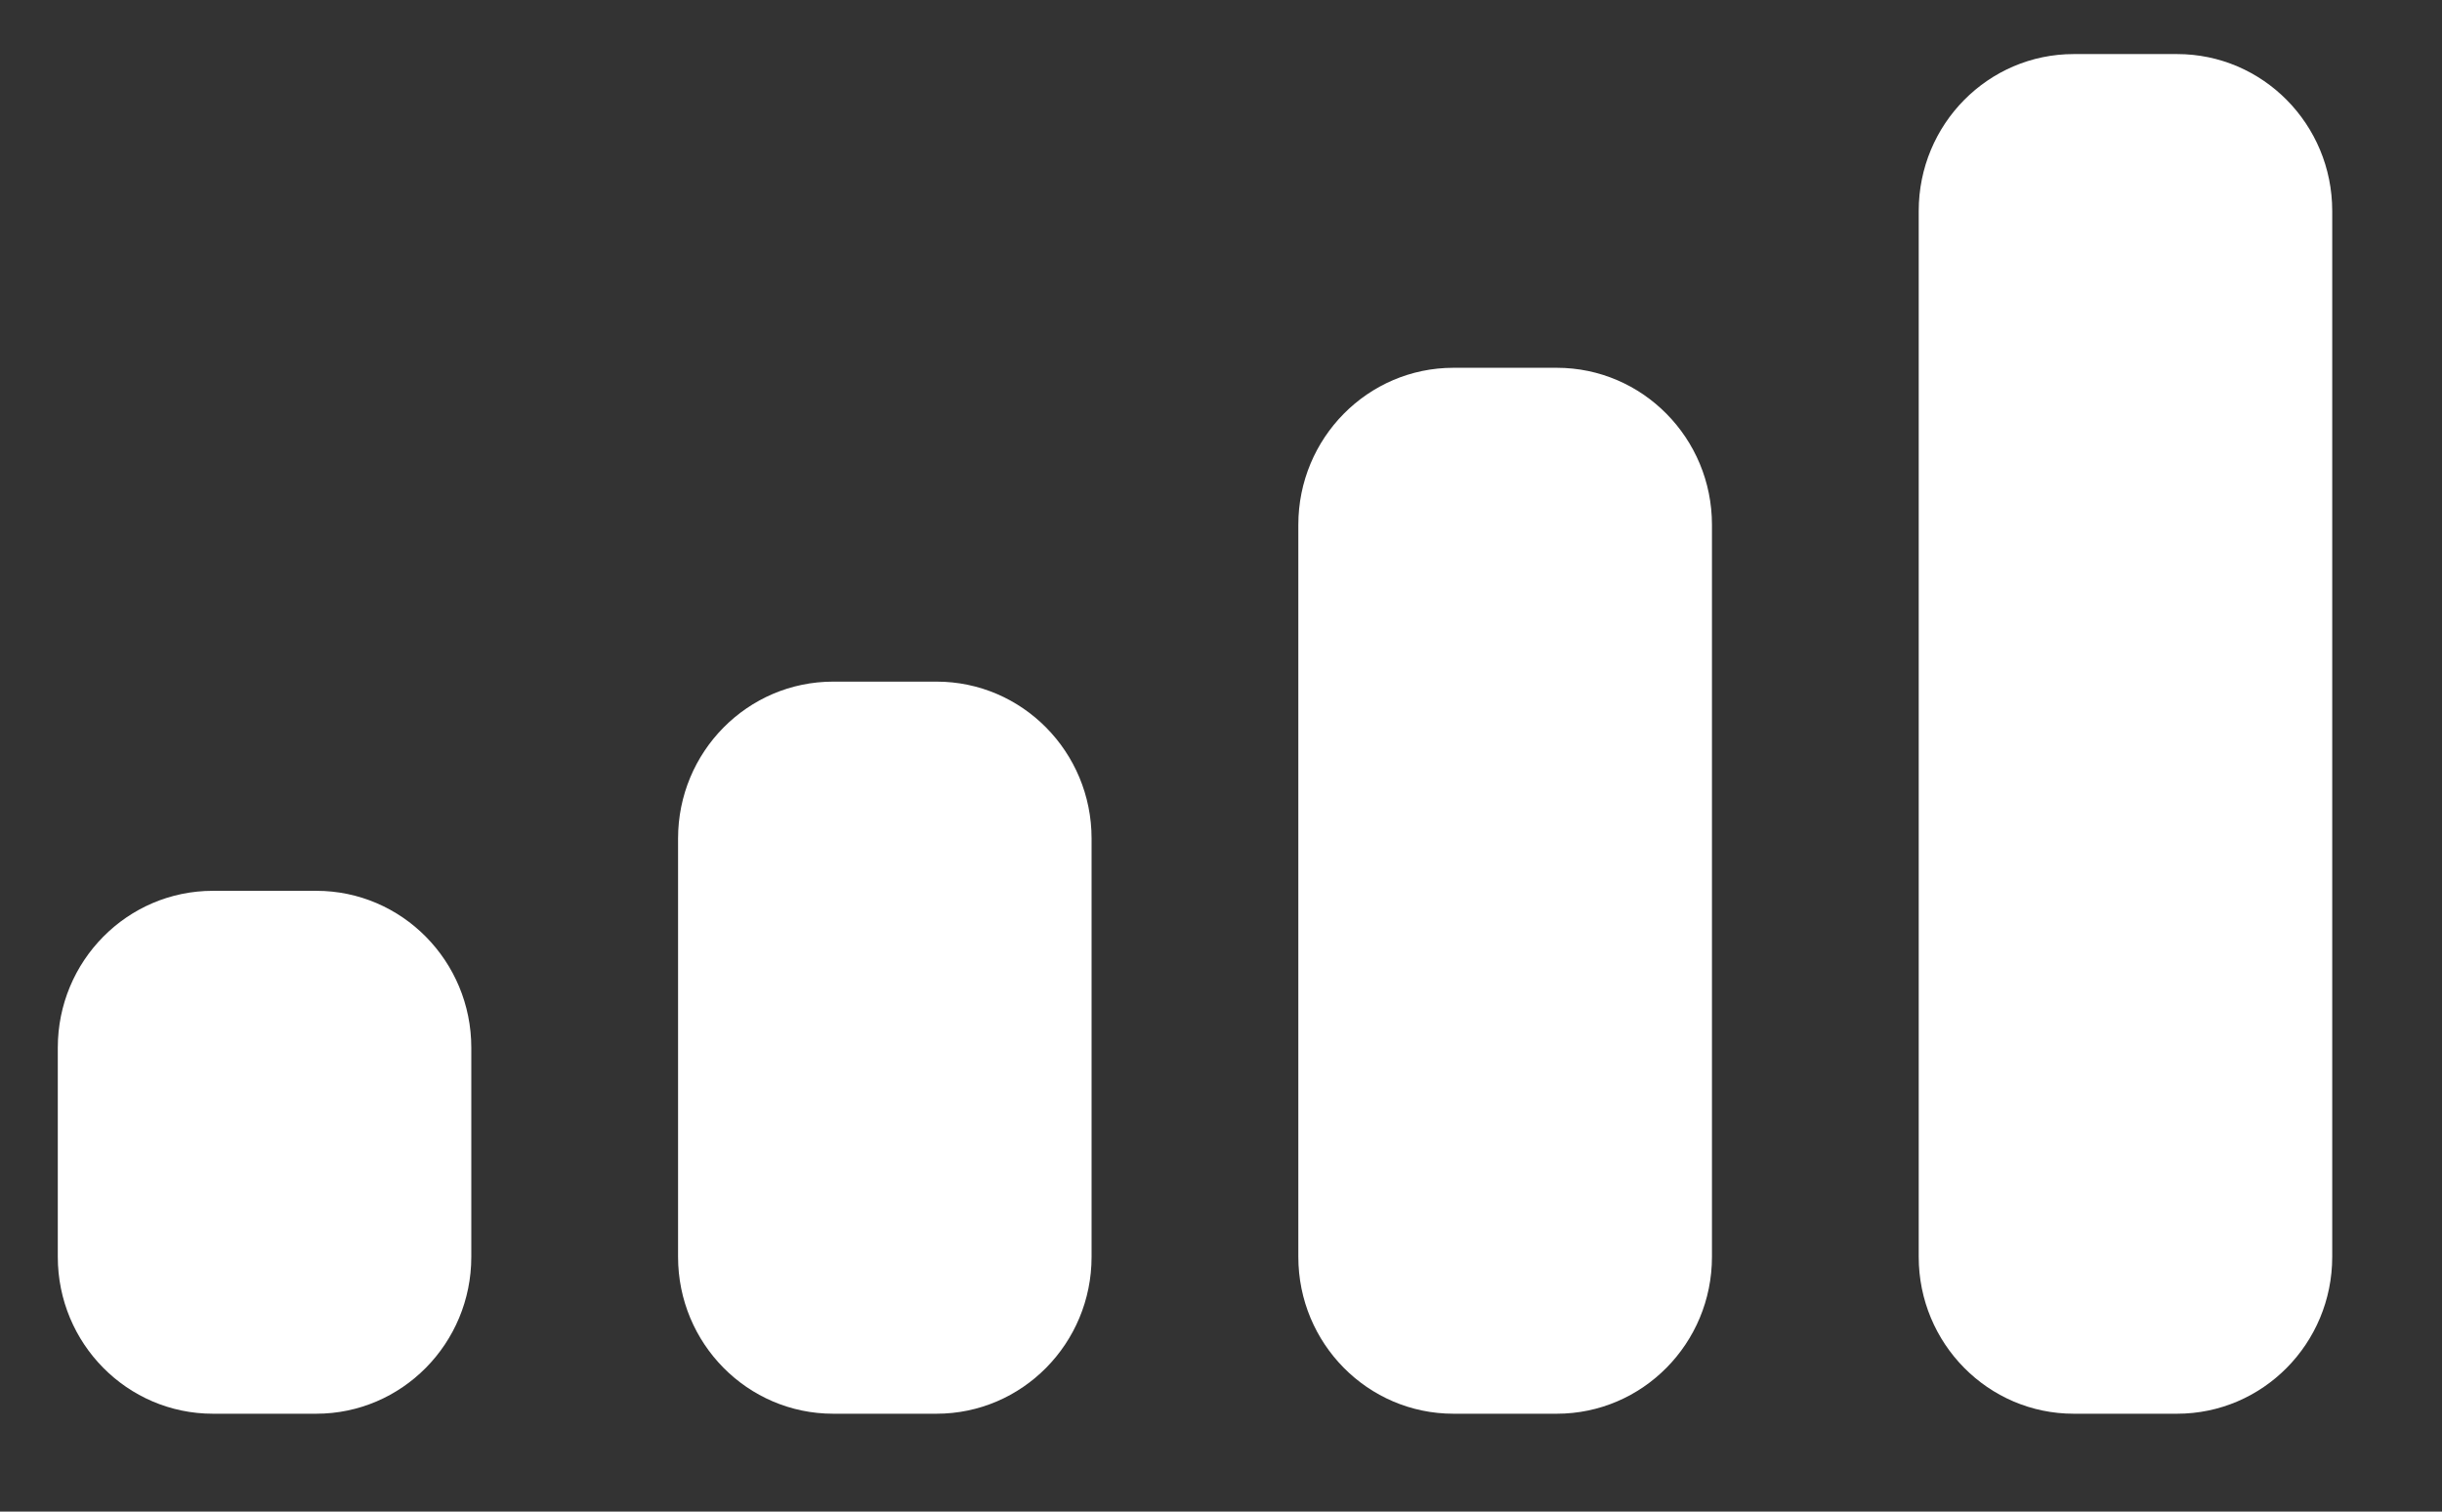
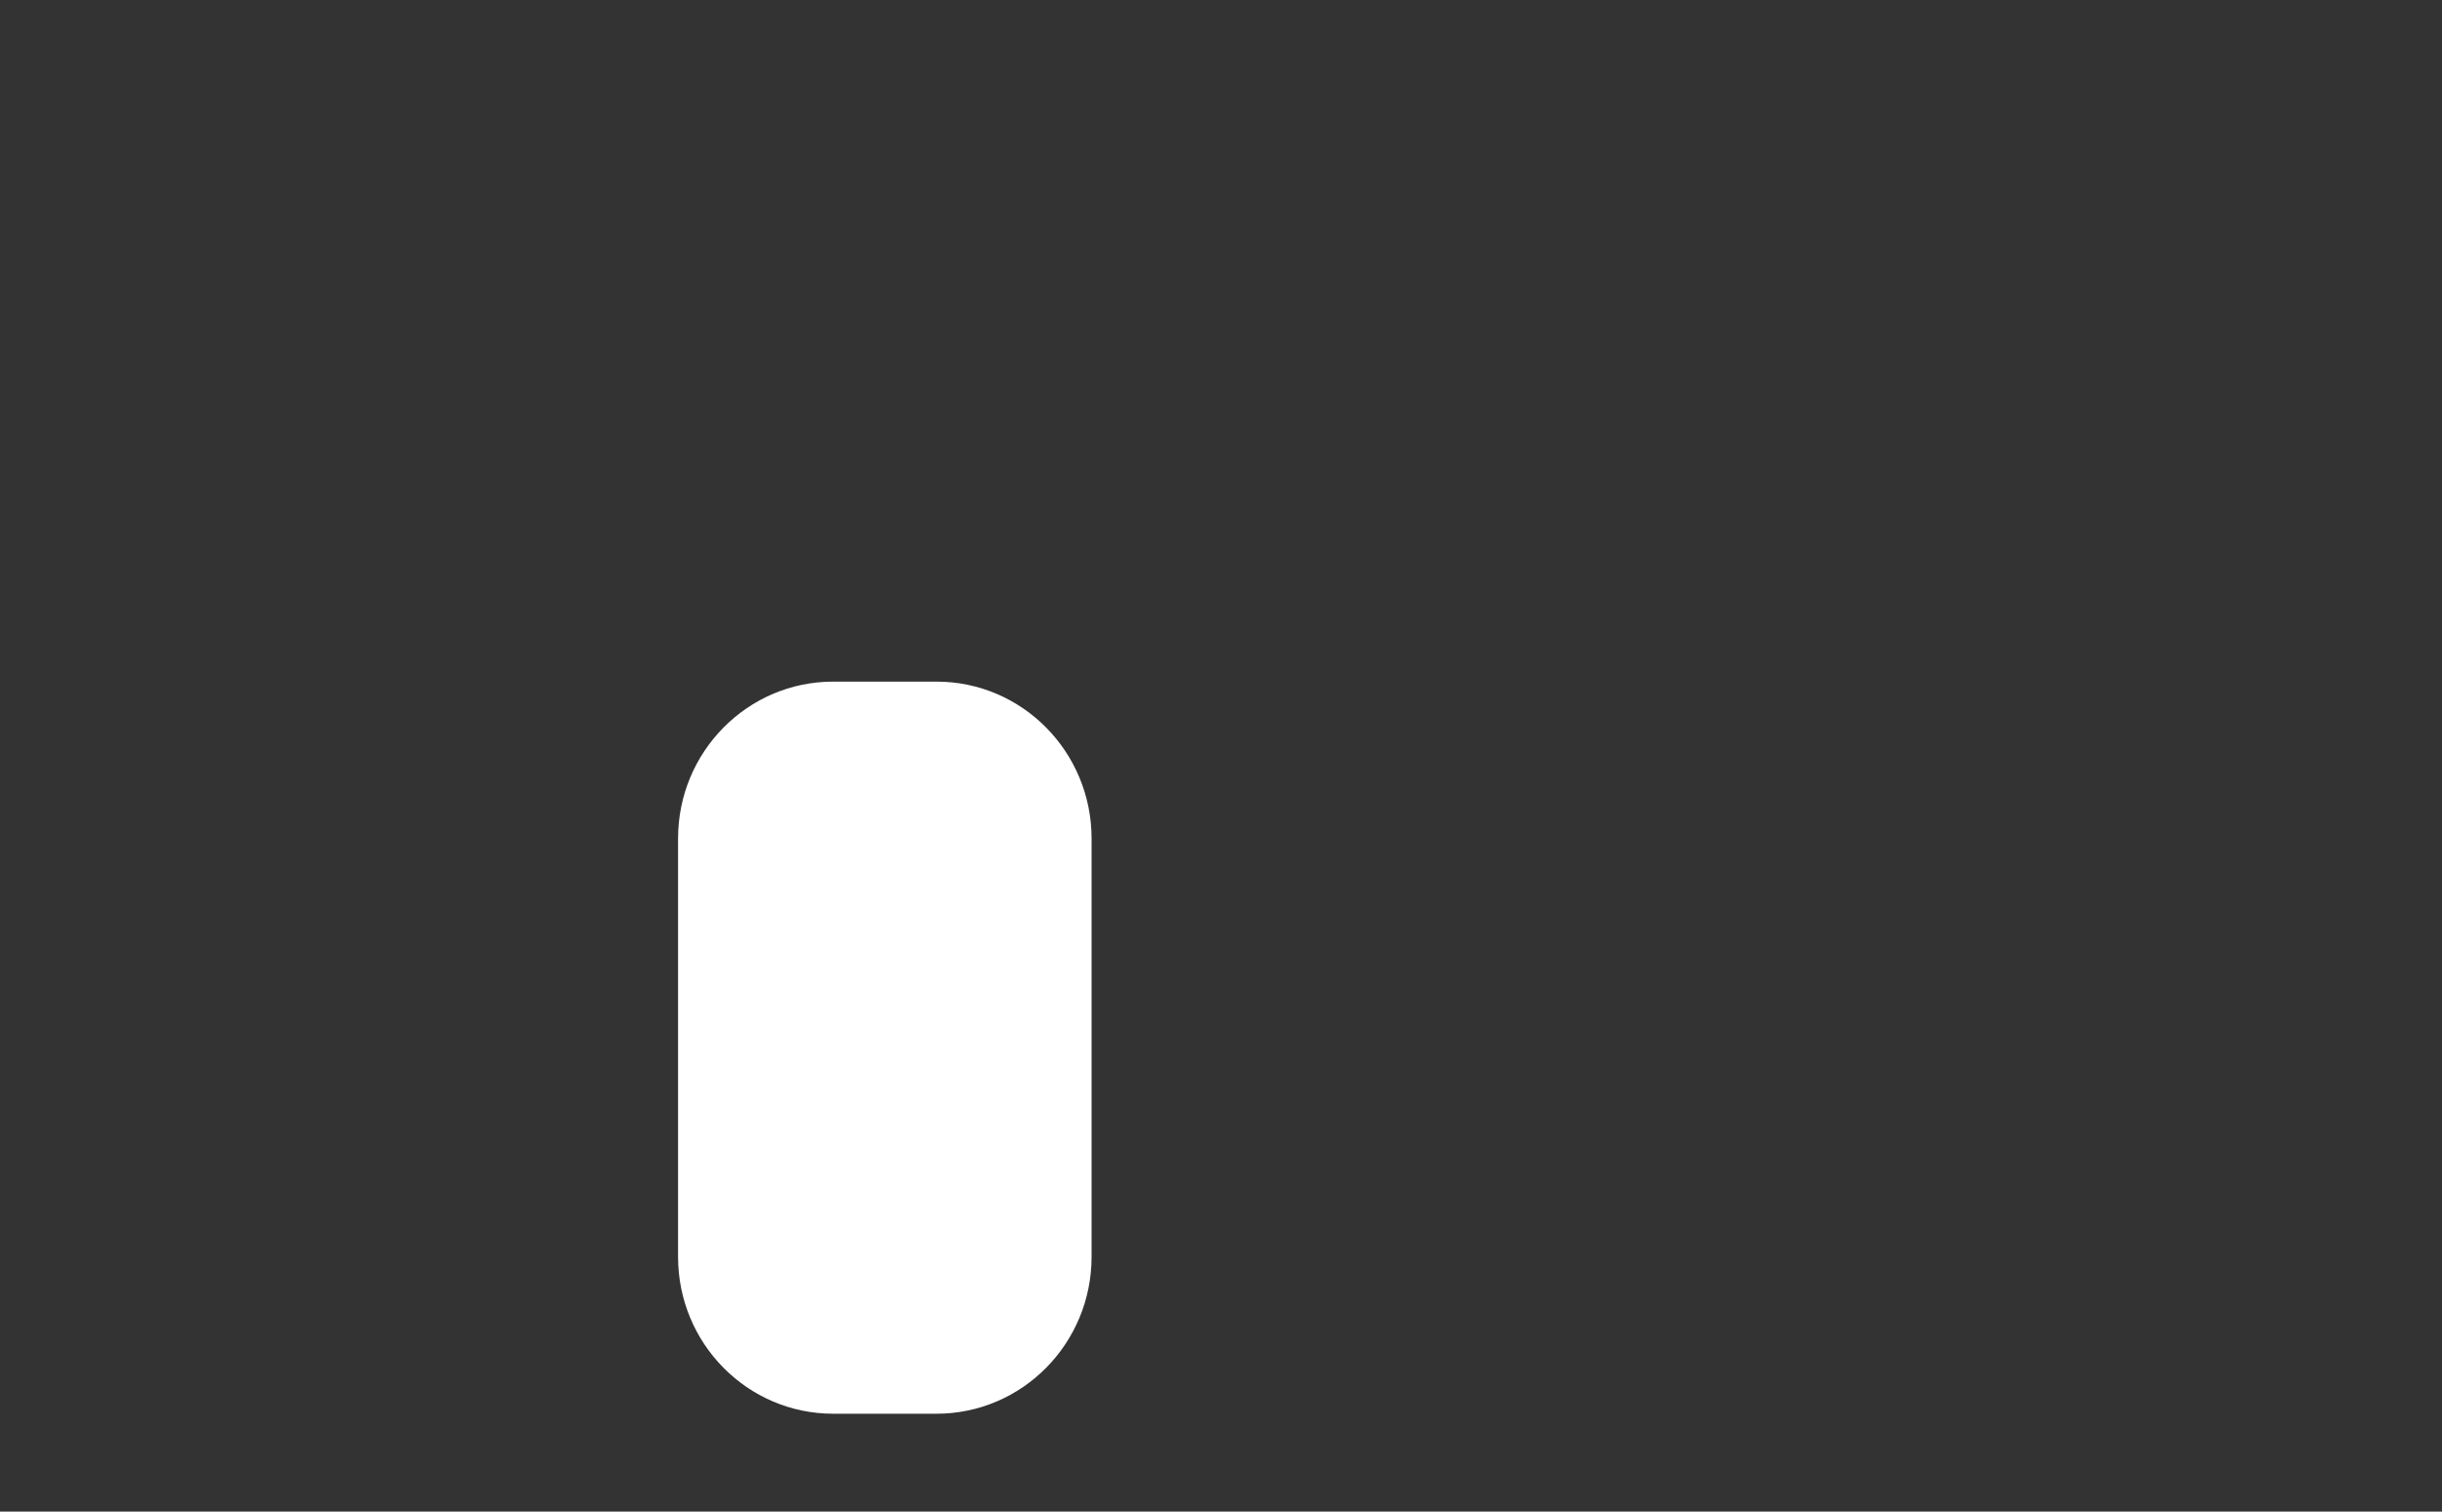
<svg xmlns="http://www.w3.org/2000/svg" width="21" height="13" viewBox="0 0 21 13" fill="none">
  <rect x="0" y="0" width="21" height="13" fill="#333333" stroke="none" />
-   <path d="M17.833 0.465C17.097 0.465 16.5 1.069 16.5 1.814V10.809C16.5 11.554 17.097 12.158 17.833 12.158H18.722C19.459 12.158 20.056 11.554 20.056 10.809V1.814C20.056 1.069 19.459 0.465 18.722 0.465H17.833Z" fill="white" />
-   <path d="M11.165 4.513C11.165 3.768 11.762 3.163 12.499 3.163H13.388C14.124 3.163 14.722 3.768 14.722 4.513V10.809C14.722 11.554 14.124 12.158 13.388 12.158H12.499C11.762 12.158 11.165 11.554 11.165 10.809V4.513Z" fill="white" />
  <path d="M7.165 5.862C6.428 5.862 5.831 6.466 5.831 7.211V10.809C5.831 11.554 6.428 12.158 7.165 12.158H8.054C8.79 12.158 9.387 11.554 9.387 10.809V7.211C9.387 6.466 8.79 5.862 8.054 5.862H7.165Z" fill="white" />
-   <path d="M1.831 7.661C1.094 7.661 0.497 8.265 0.497 9.01V10.809C0.497 11.554 1.094 12.158 1.831 12.158H2.72C3.456 12.158 4.053 11.554 4.053 10.809V9.01C4.053 8.265 3.456 7.661 2.72 7.661H1.831Z" fill="white" />
</svg>